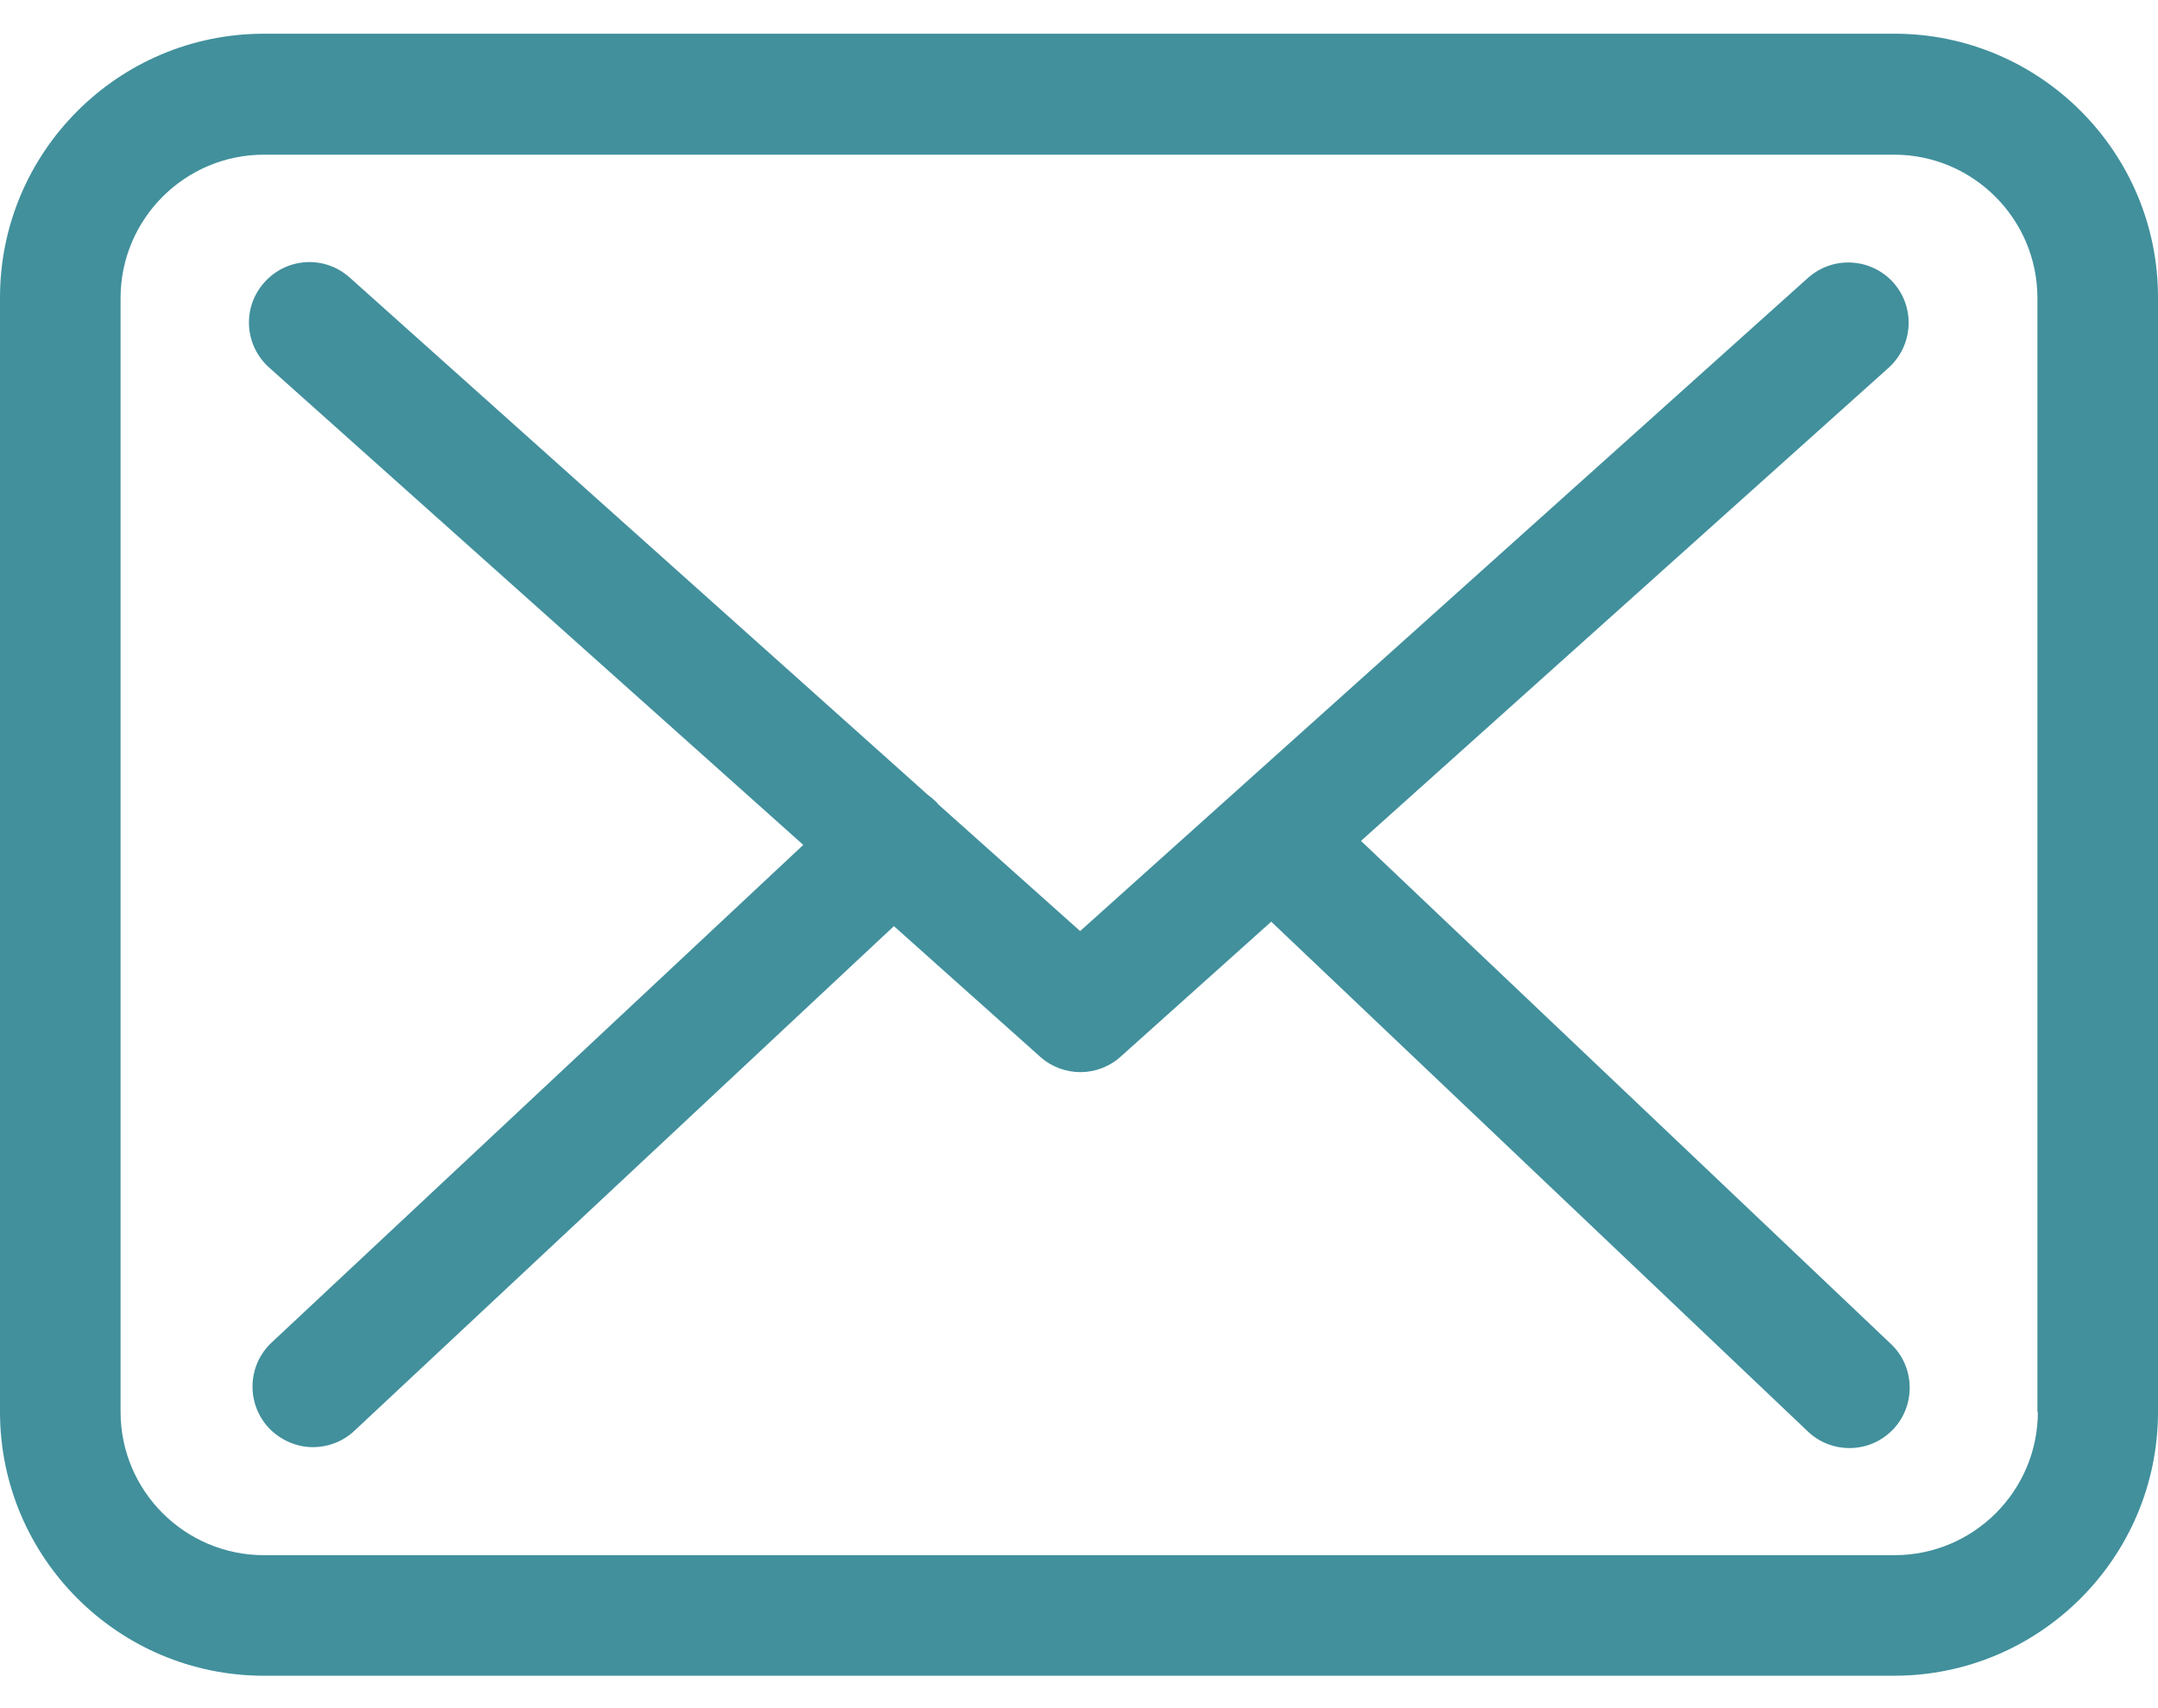
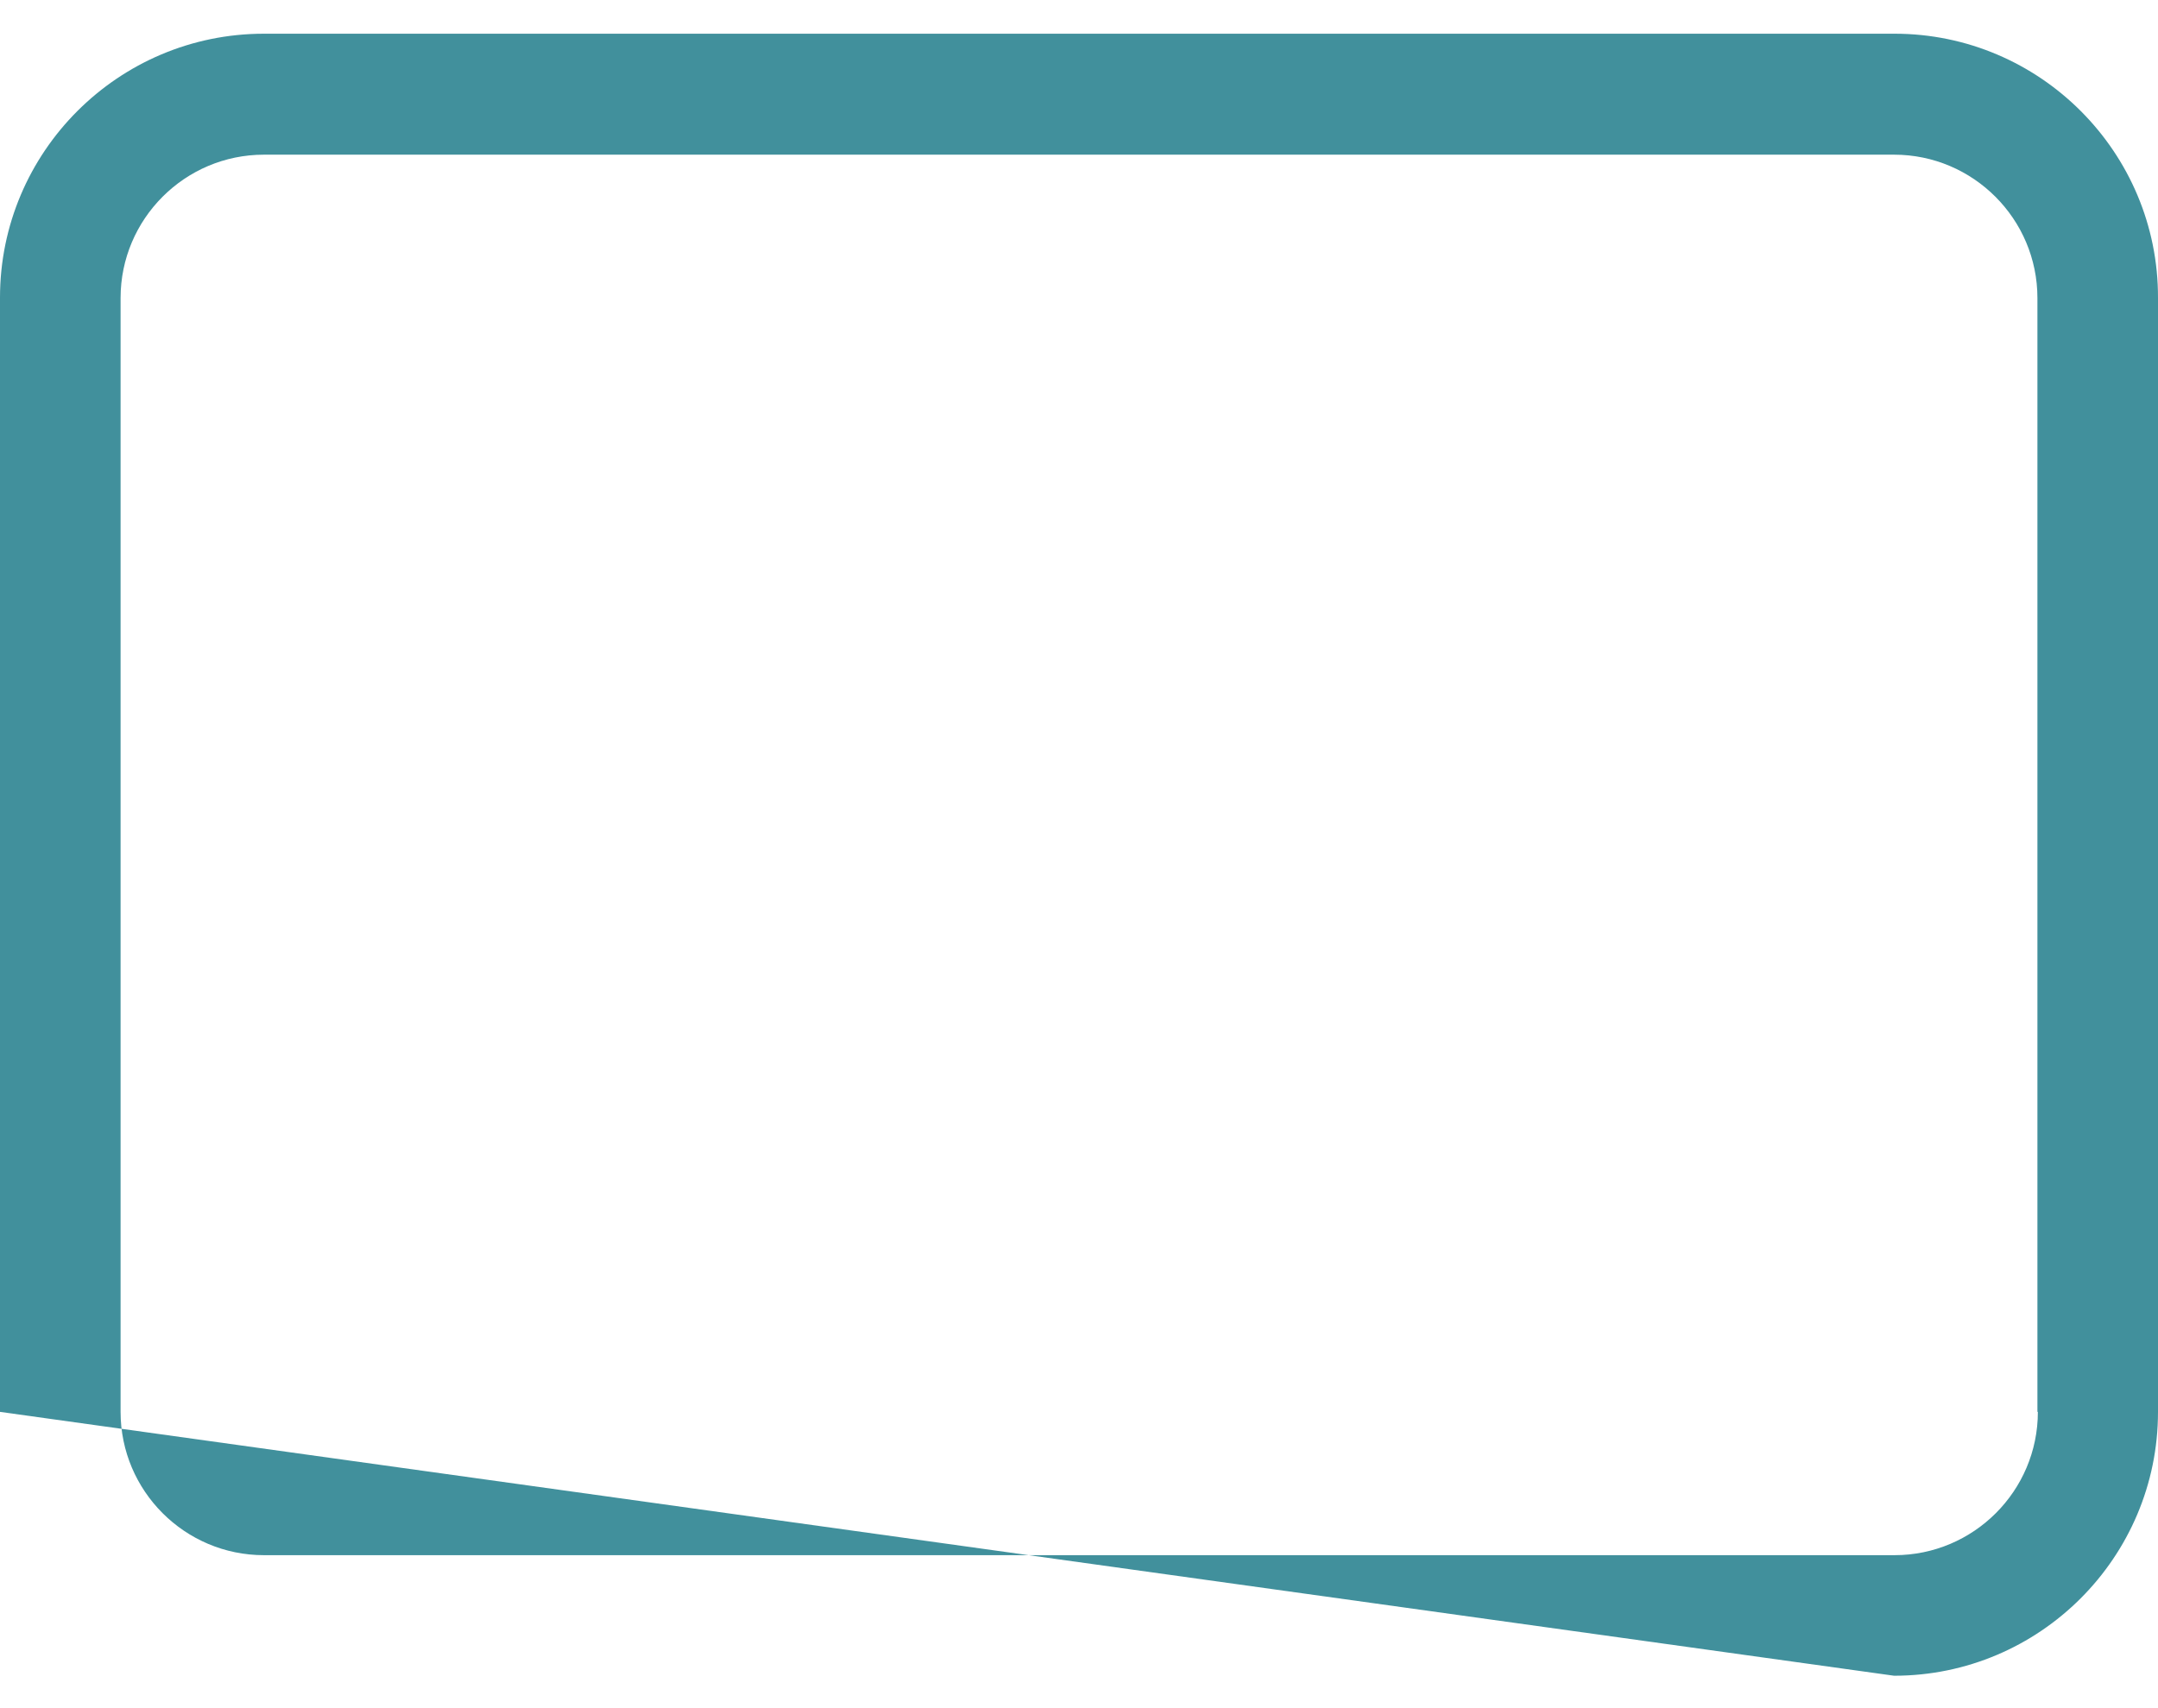
<svg xmlns="http://www.w3.org/2000/svg" width="48px" height="38px" viewBox="0 0 48 38" version="1.1">
  <title>envelope</title>
  <g id="Page-1" stroke="none" stroke-width="1" fill="none" fill-rule="evenodd">
    <g id="envelope" transform="translate(0, 0.75)" fill="#41909C" fill-rule="nonzero">
-       <path d="M42.14,0 L5.87,0 C2.632,0 0,2.632 0,5.87 L0,30.659 C0,33.897 2.632,36.529 5.87,36.529 L42.13,36.529 C45.368,36.529 48,33.897 48,30.659 L48,5.88 C48.01,2.642 45.378,0 42.14,0 Z M45.328,30.659 C45.328,32.417 43.898,33.847 42.14,33.847 L5.87,33.847 C4.112,33.847 2.682,32.417 2.682,30.659 L2.682,5.88 C2.682,4.122 4.112,2.691 5.87,2.691 L42.13,2.691 C43.888,2.691 45.318,4.122 45.318,5.88 L45.318,30.659 L45.328,30.659 Z" id="Shape" />
-       <path d="M30.272,17.957 L42.011,7.429 C42.557,6.932 42.607,6.088 42.11,5.532 C41.614,4.986 40.77,4.936 40.213,5.433 L24.025,19.963 L20.867,17.142 C20.857,17.132 20.847,17.122 20.847,17.112 C20.777,17.043 20.708,16.983 20.628,16.924 L7.777,5.423 C7.22,4.926 6.376,4.976 5.88,5.532 C5.383,6.088 5.433,6.932 5.989,7.429 L17.867,18.046 L6.038,29.12 C5.502,29.626 5.472,30.47 5.979,31.017 C6.247,31.295 6.605,31.444 6.962,31.444 C7.29,31.444 7.618,31.325 7.876,31.086 L19.883,19.853 L23.141,22.763 C23.399,22.992 23.717,23.101 24.035,23.101 C24.353,23.101 24.68,22.982 24.929,22.754 L28.276,19.754 L40.213,31.096 C40.472,31.344 40.809,31.464 41.137,31.464 C41.495,31.464 41.842,31.325 42.11,31.047 C42.617,30.51 42.597,29.656 42.061,29.15 L30.272,17.957 Z" id="Path" />
+       <path d="M42.14,0 L5.87,0 C2.632,0 0,2.632 0,5.87 L0,30.659 L42.13,36.529 C45.368,36.529 48,33.897 48,30.659 L48,5.88 C48.01,2.642 45.378,0 42.14,0 Z M45.328,30.659 C45.328,32.417 43.898,33.847 42.14,33.847 L5.87,33.847 C4.112,33.847 2.682,32.417 2.682,30.659 L2.682,5.88 C2.682,4.122 4.112,2.691 5.87,2.691 L42.13,2.691 C43.888,2.691 45.318,4.122 45.318,5.88 L45.318,30.659 L45.328,30.659 Z" id="Shape" />
    </g>
  </g>
</svg>